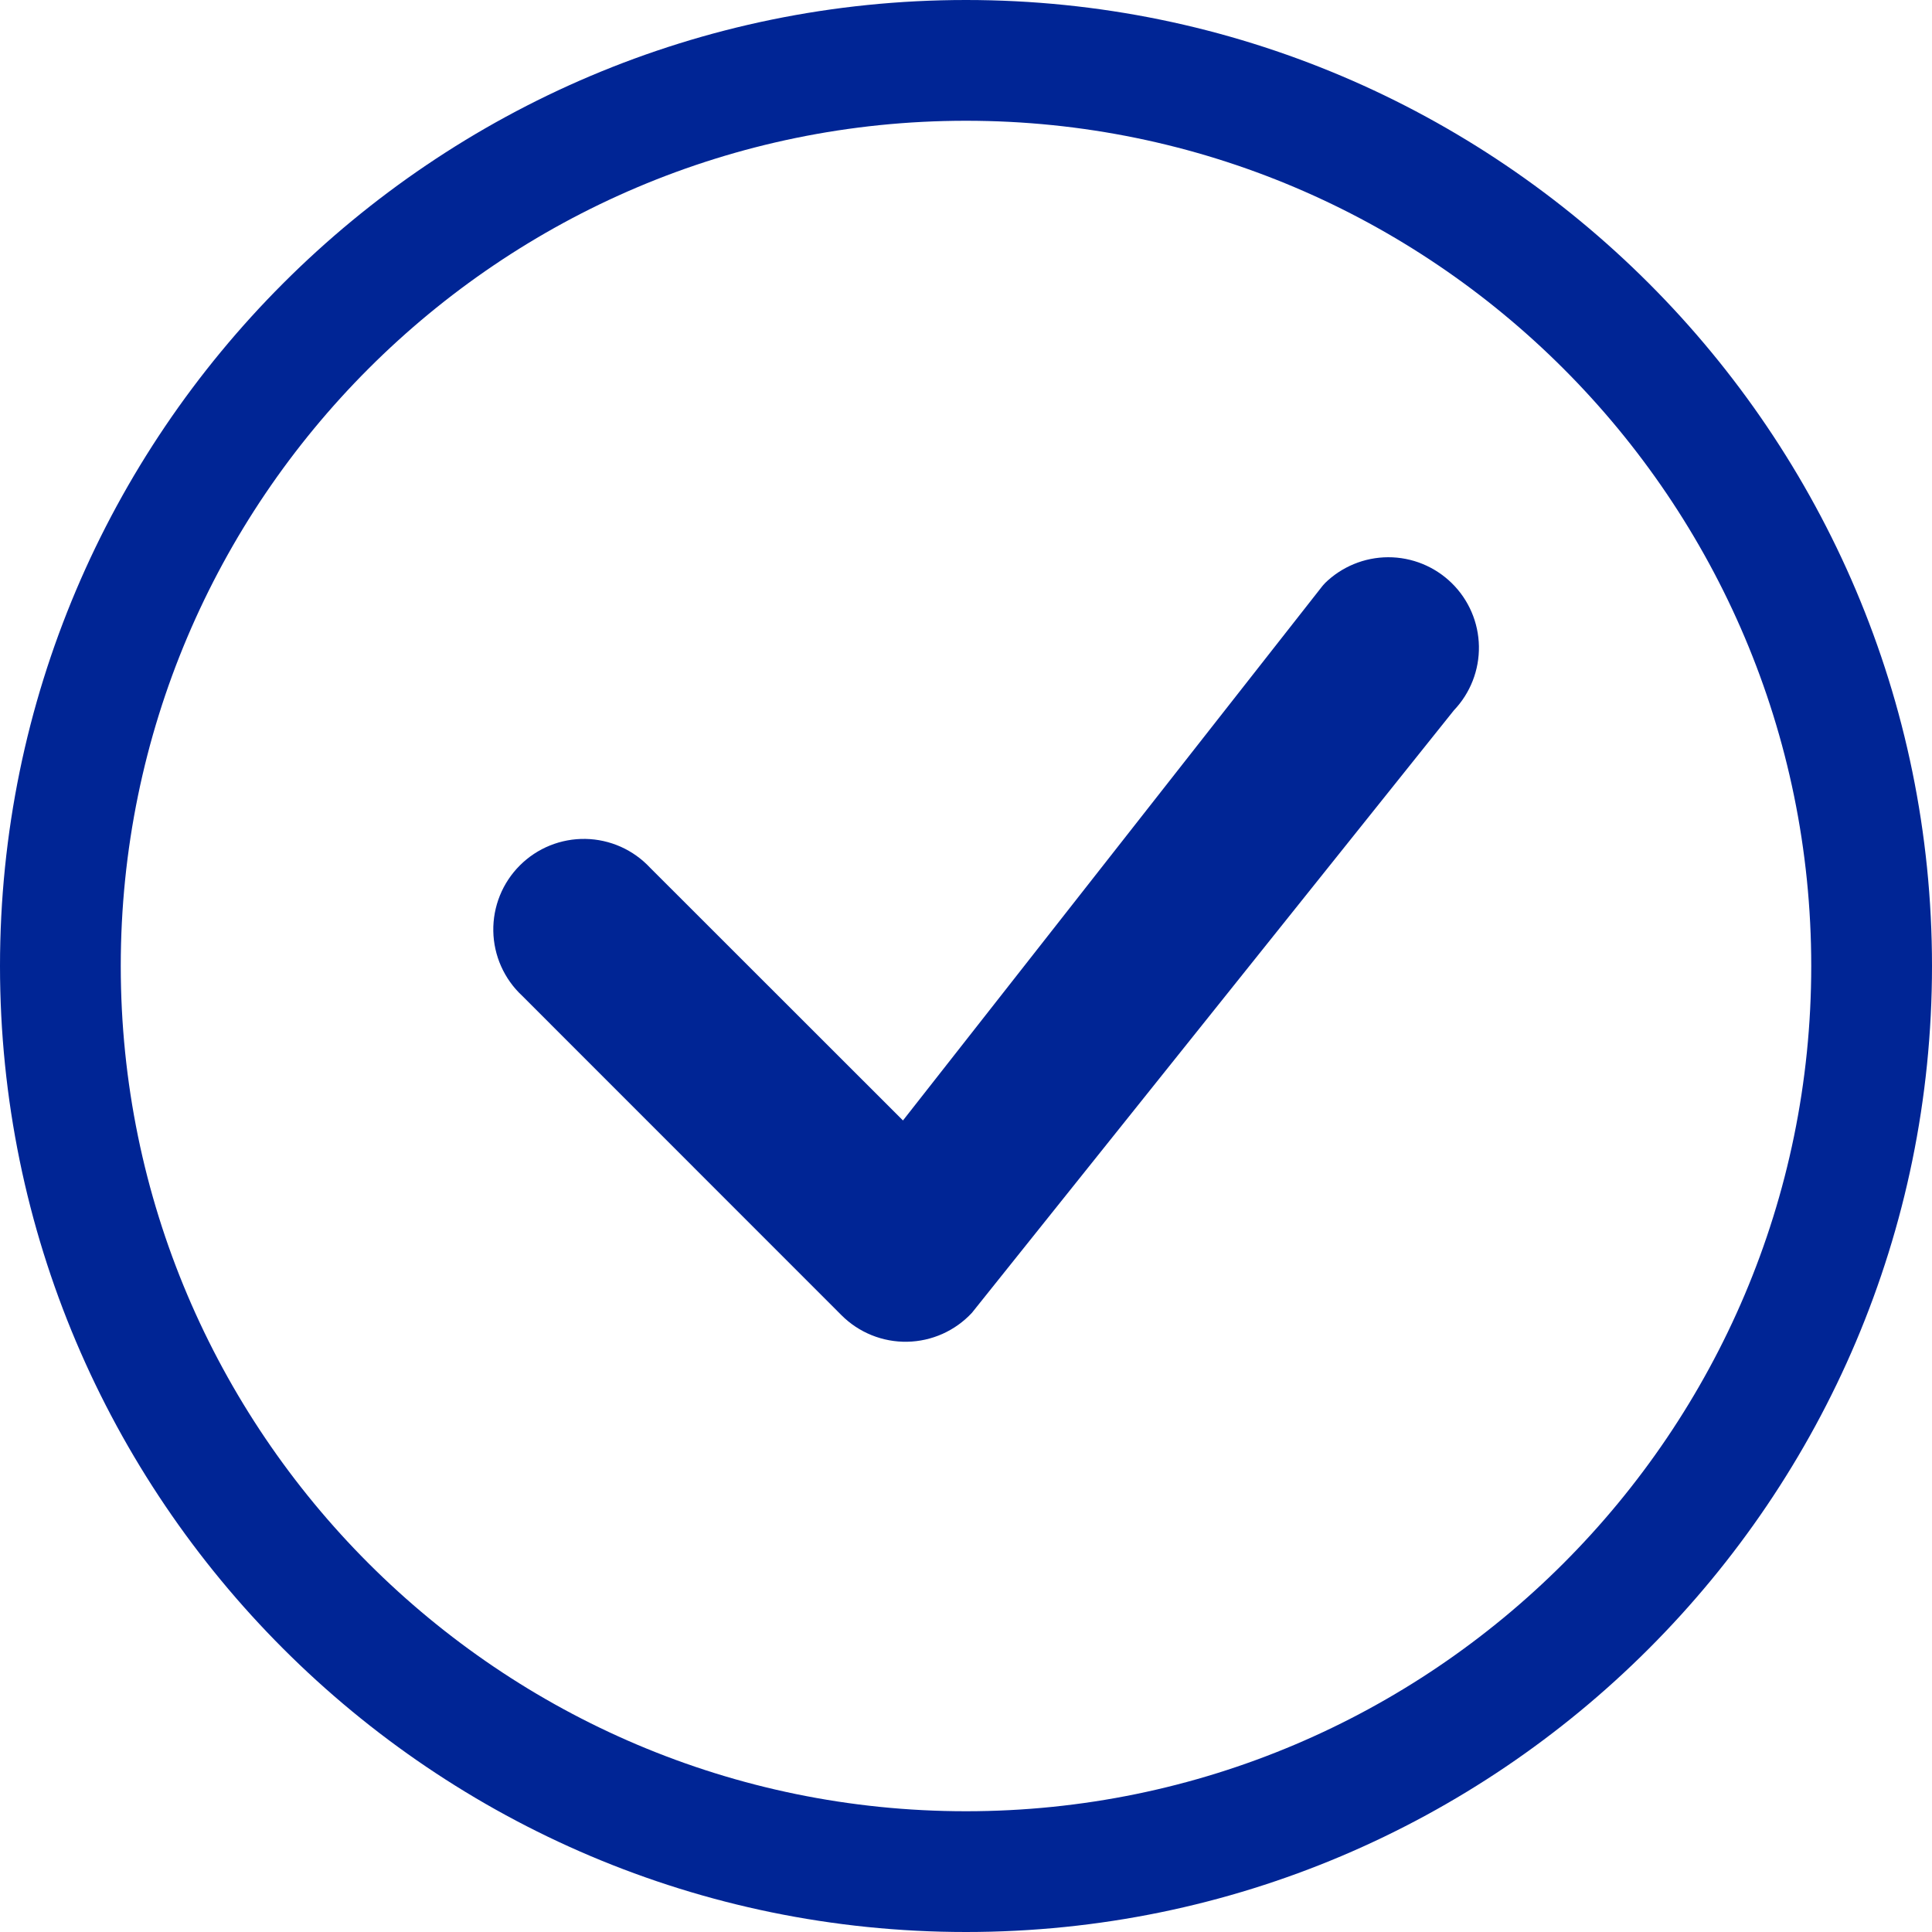
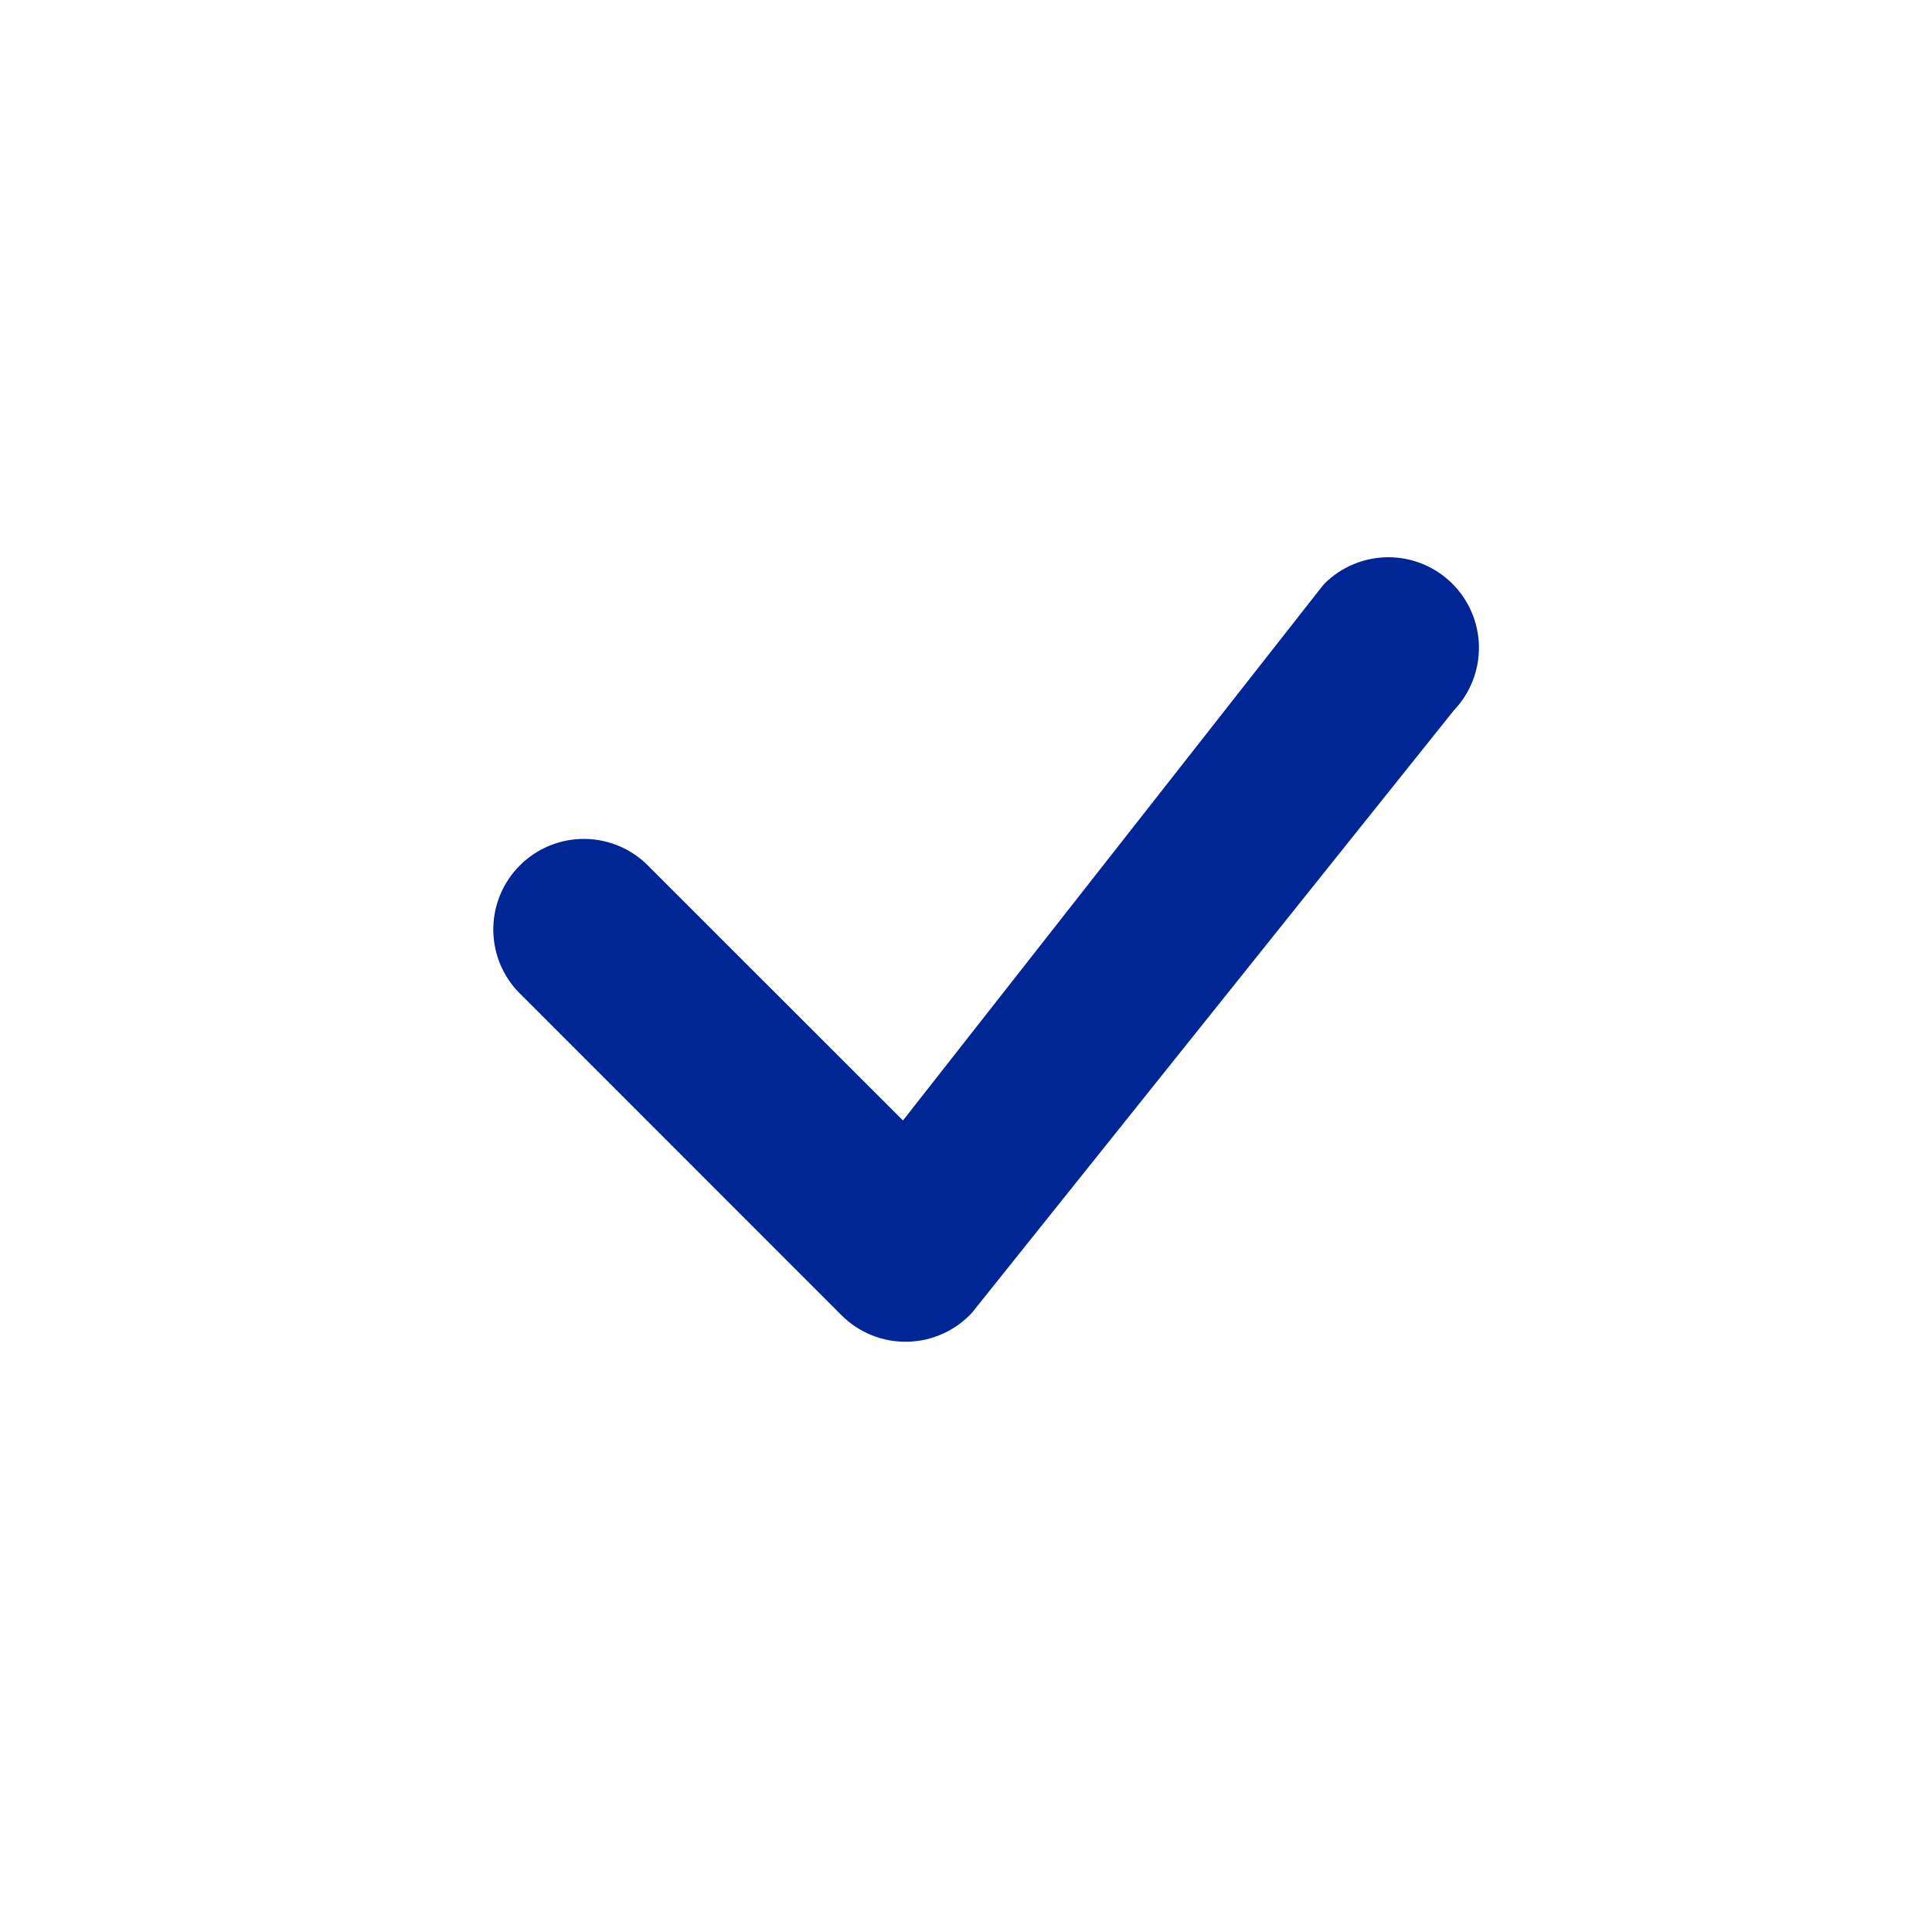
<svg xmlns="http://www.w3.org/2000/svg" width="99" height="99" viewBox="0 0 99 99" fill="none">
-   <path d="M5.47855e-06 49.5C6.66457e-06 22.205 22.205 -3.37692e-06 49.5 -2.17666e-06C76.795 -9.76401e-07 99 22.205 99 49.5C99 76.795 76.795 99 49.5 99C22.205 99 4.29253e-06 76.795 5.47855e-06 49.5ZM92.812 49.5C92.812 25.616 73.384 6.188 49.5 6.188C25.616 6.188 6.188 25.616 6.188 49.5C6.188 73.384 25.616 92.812 49.5 92.812C73.384 92.812 92.812 73.384 92.812 49.5Z" fill="#002595" />
  <path fill-rule="evenodd" clip-rule="evenodd" d="M67.876 29.899C68.742 29.041 69.911 28.558 71.131 28.554C72.35 28.551 73.522 29.028 74.392 29.881C75.263 30.735 75.763 31.897 75.783 33.116C75.804 34.335 75.344 35.513 74.503 36.396L49.803 67.272C49.378 67.729 48.866 68.096 48.296 68.351C47.727 68.605 47.112 68.743 46.488 68.754C45.864 68.766 45.244 68.651 44.666 68.418C44.087 68.184 43.561 67.837 43.12 67.395L26.754 51.023C26.298 50.599 25.933 50.086 25.679 49.517C25.425 48.948 25.289 48.333 25.278 47.71C25.267 47.087 25.382 46.468 25.615 45.89C25.849 45.312 26.196 44.787 26.637 44.347C27.077 43.906 27.602 43.559 28.18 43.325C28.758 43.092 29.377 42.977 30 42.988C30.623 42.999 31.237 43.136 31.807 43.389C32.376 43.643 32.888 44.009 33.313 44.465L46.27 57.415L67.759 30.035C67.797 29.987 67.839 29.942 67.883 29.899H67.876Z" fill="#002595" />
</svg>